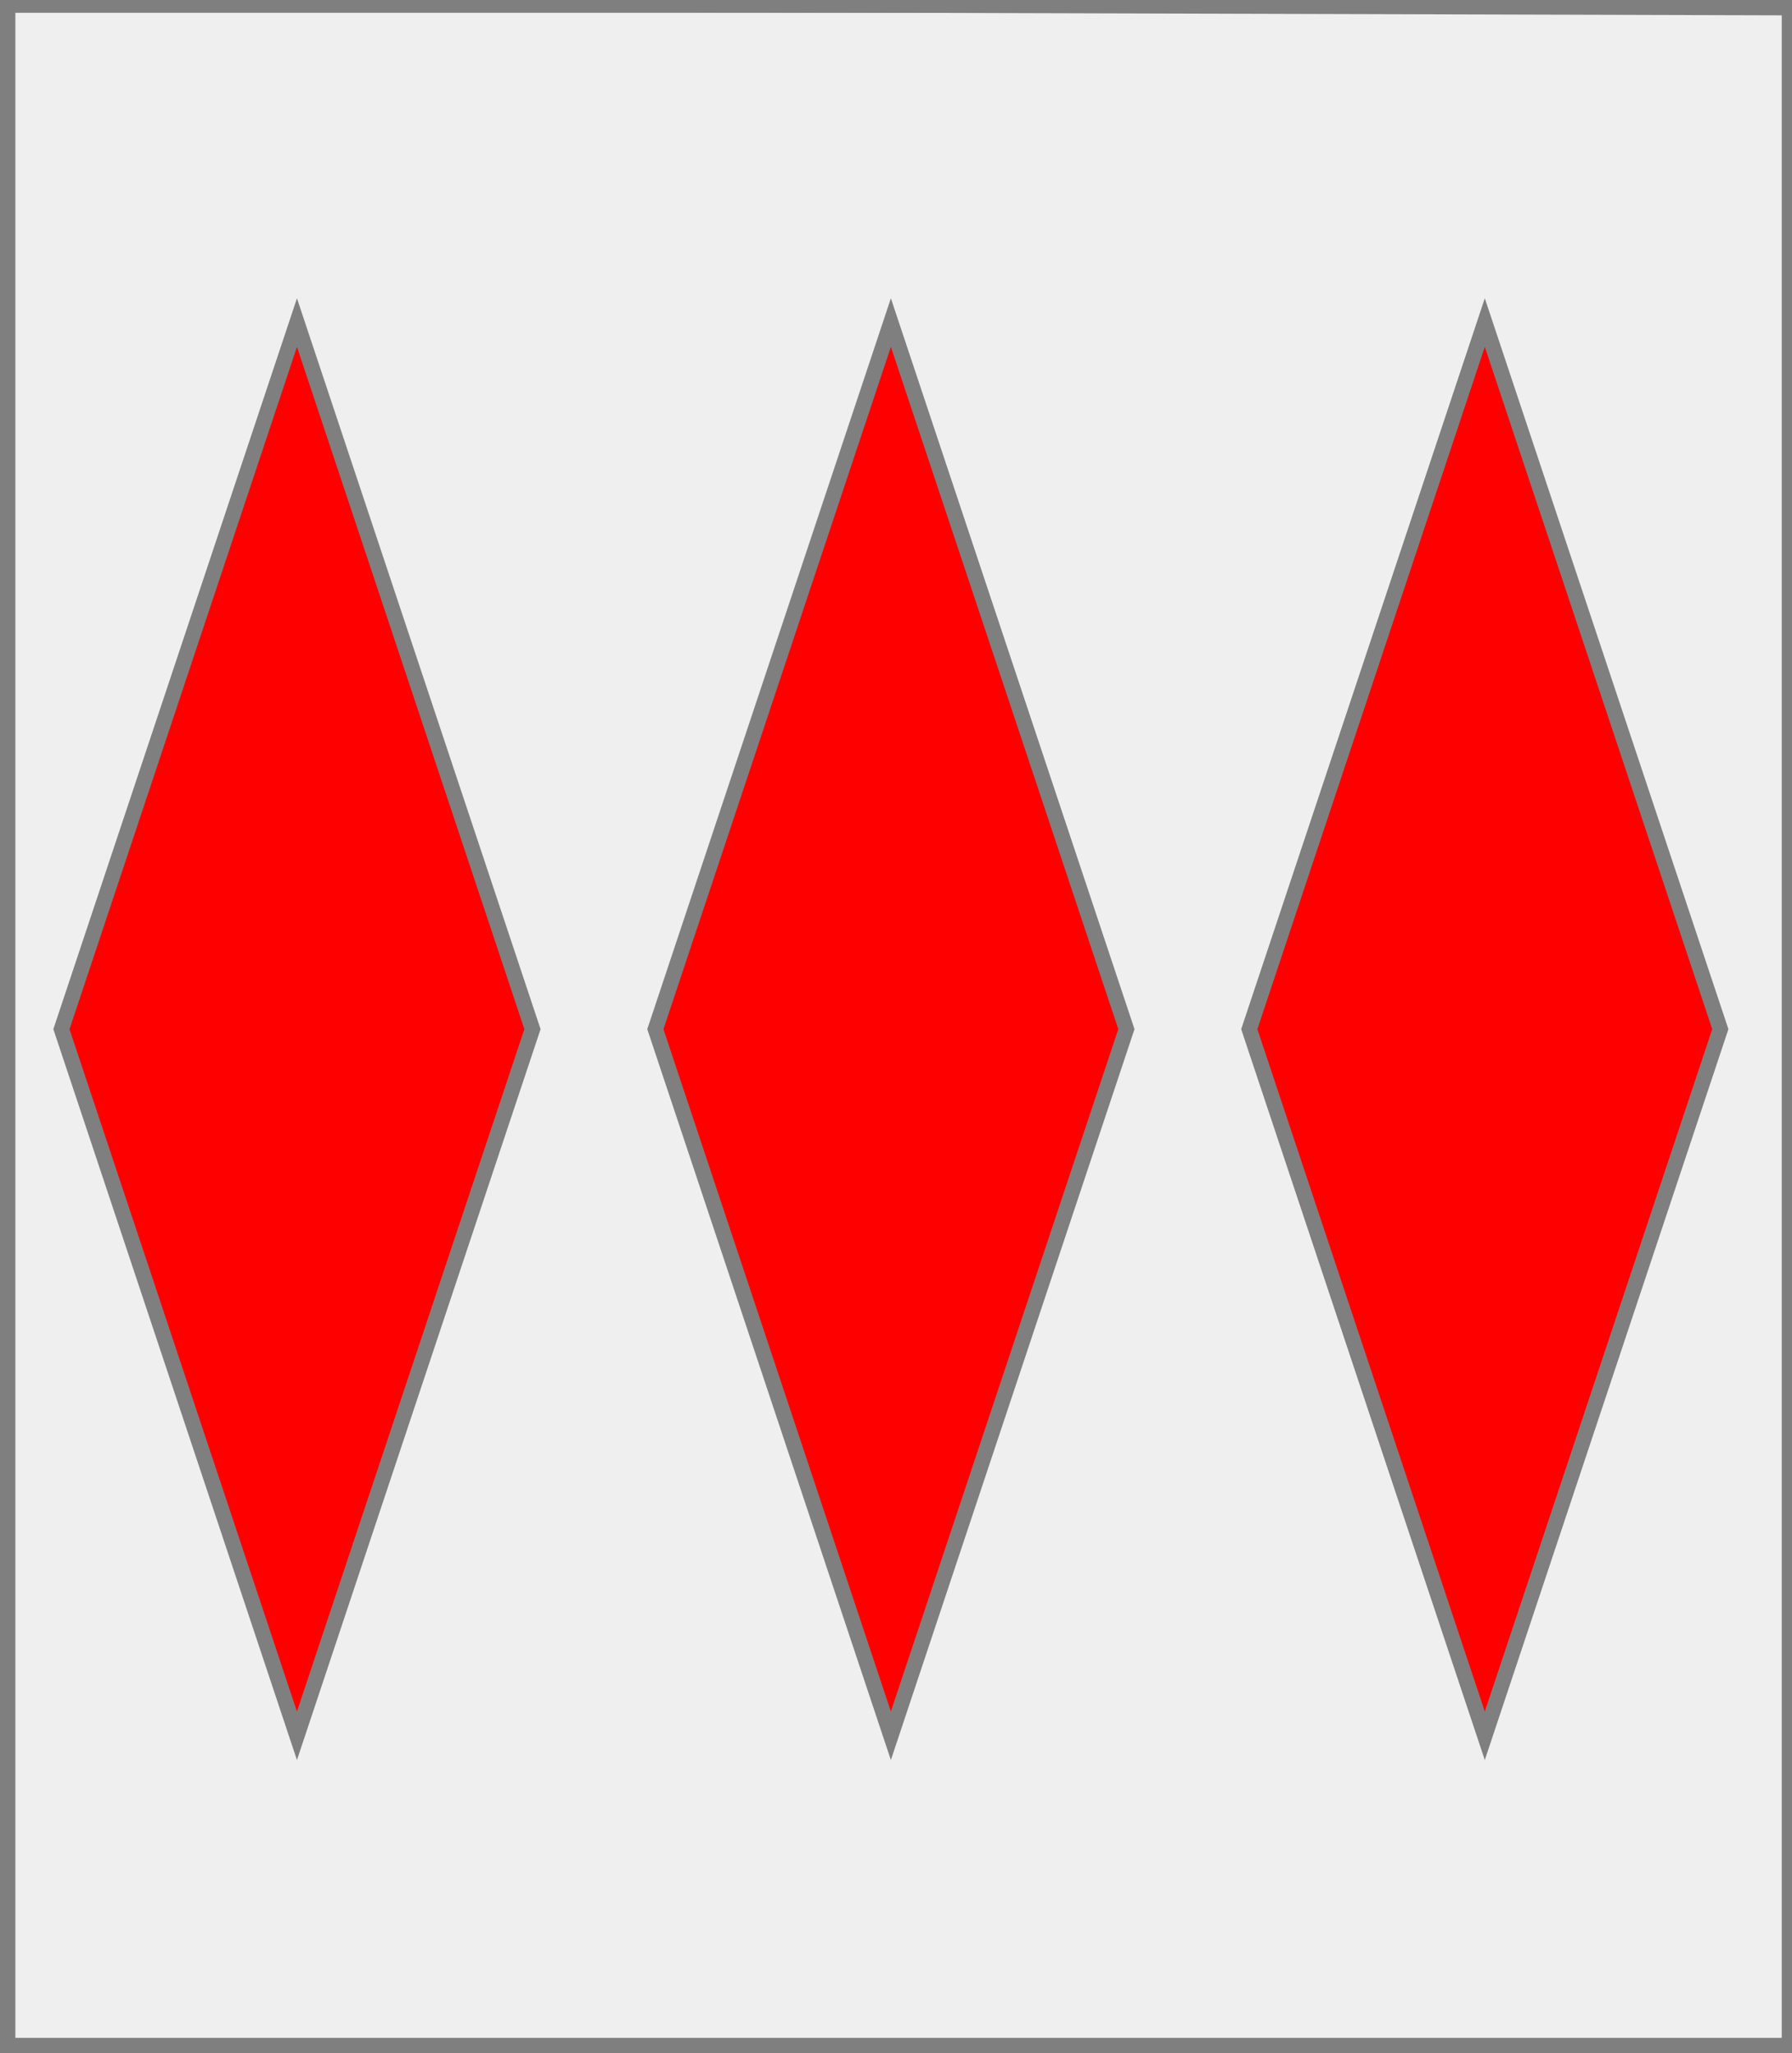
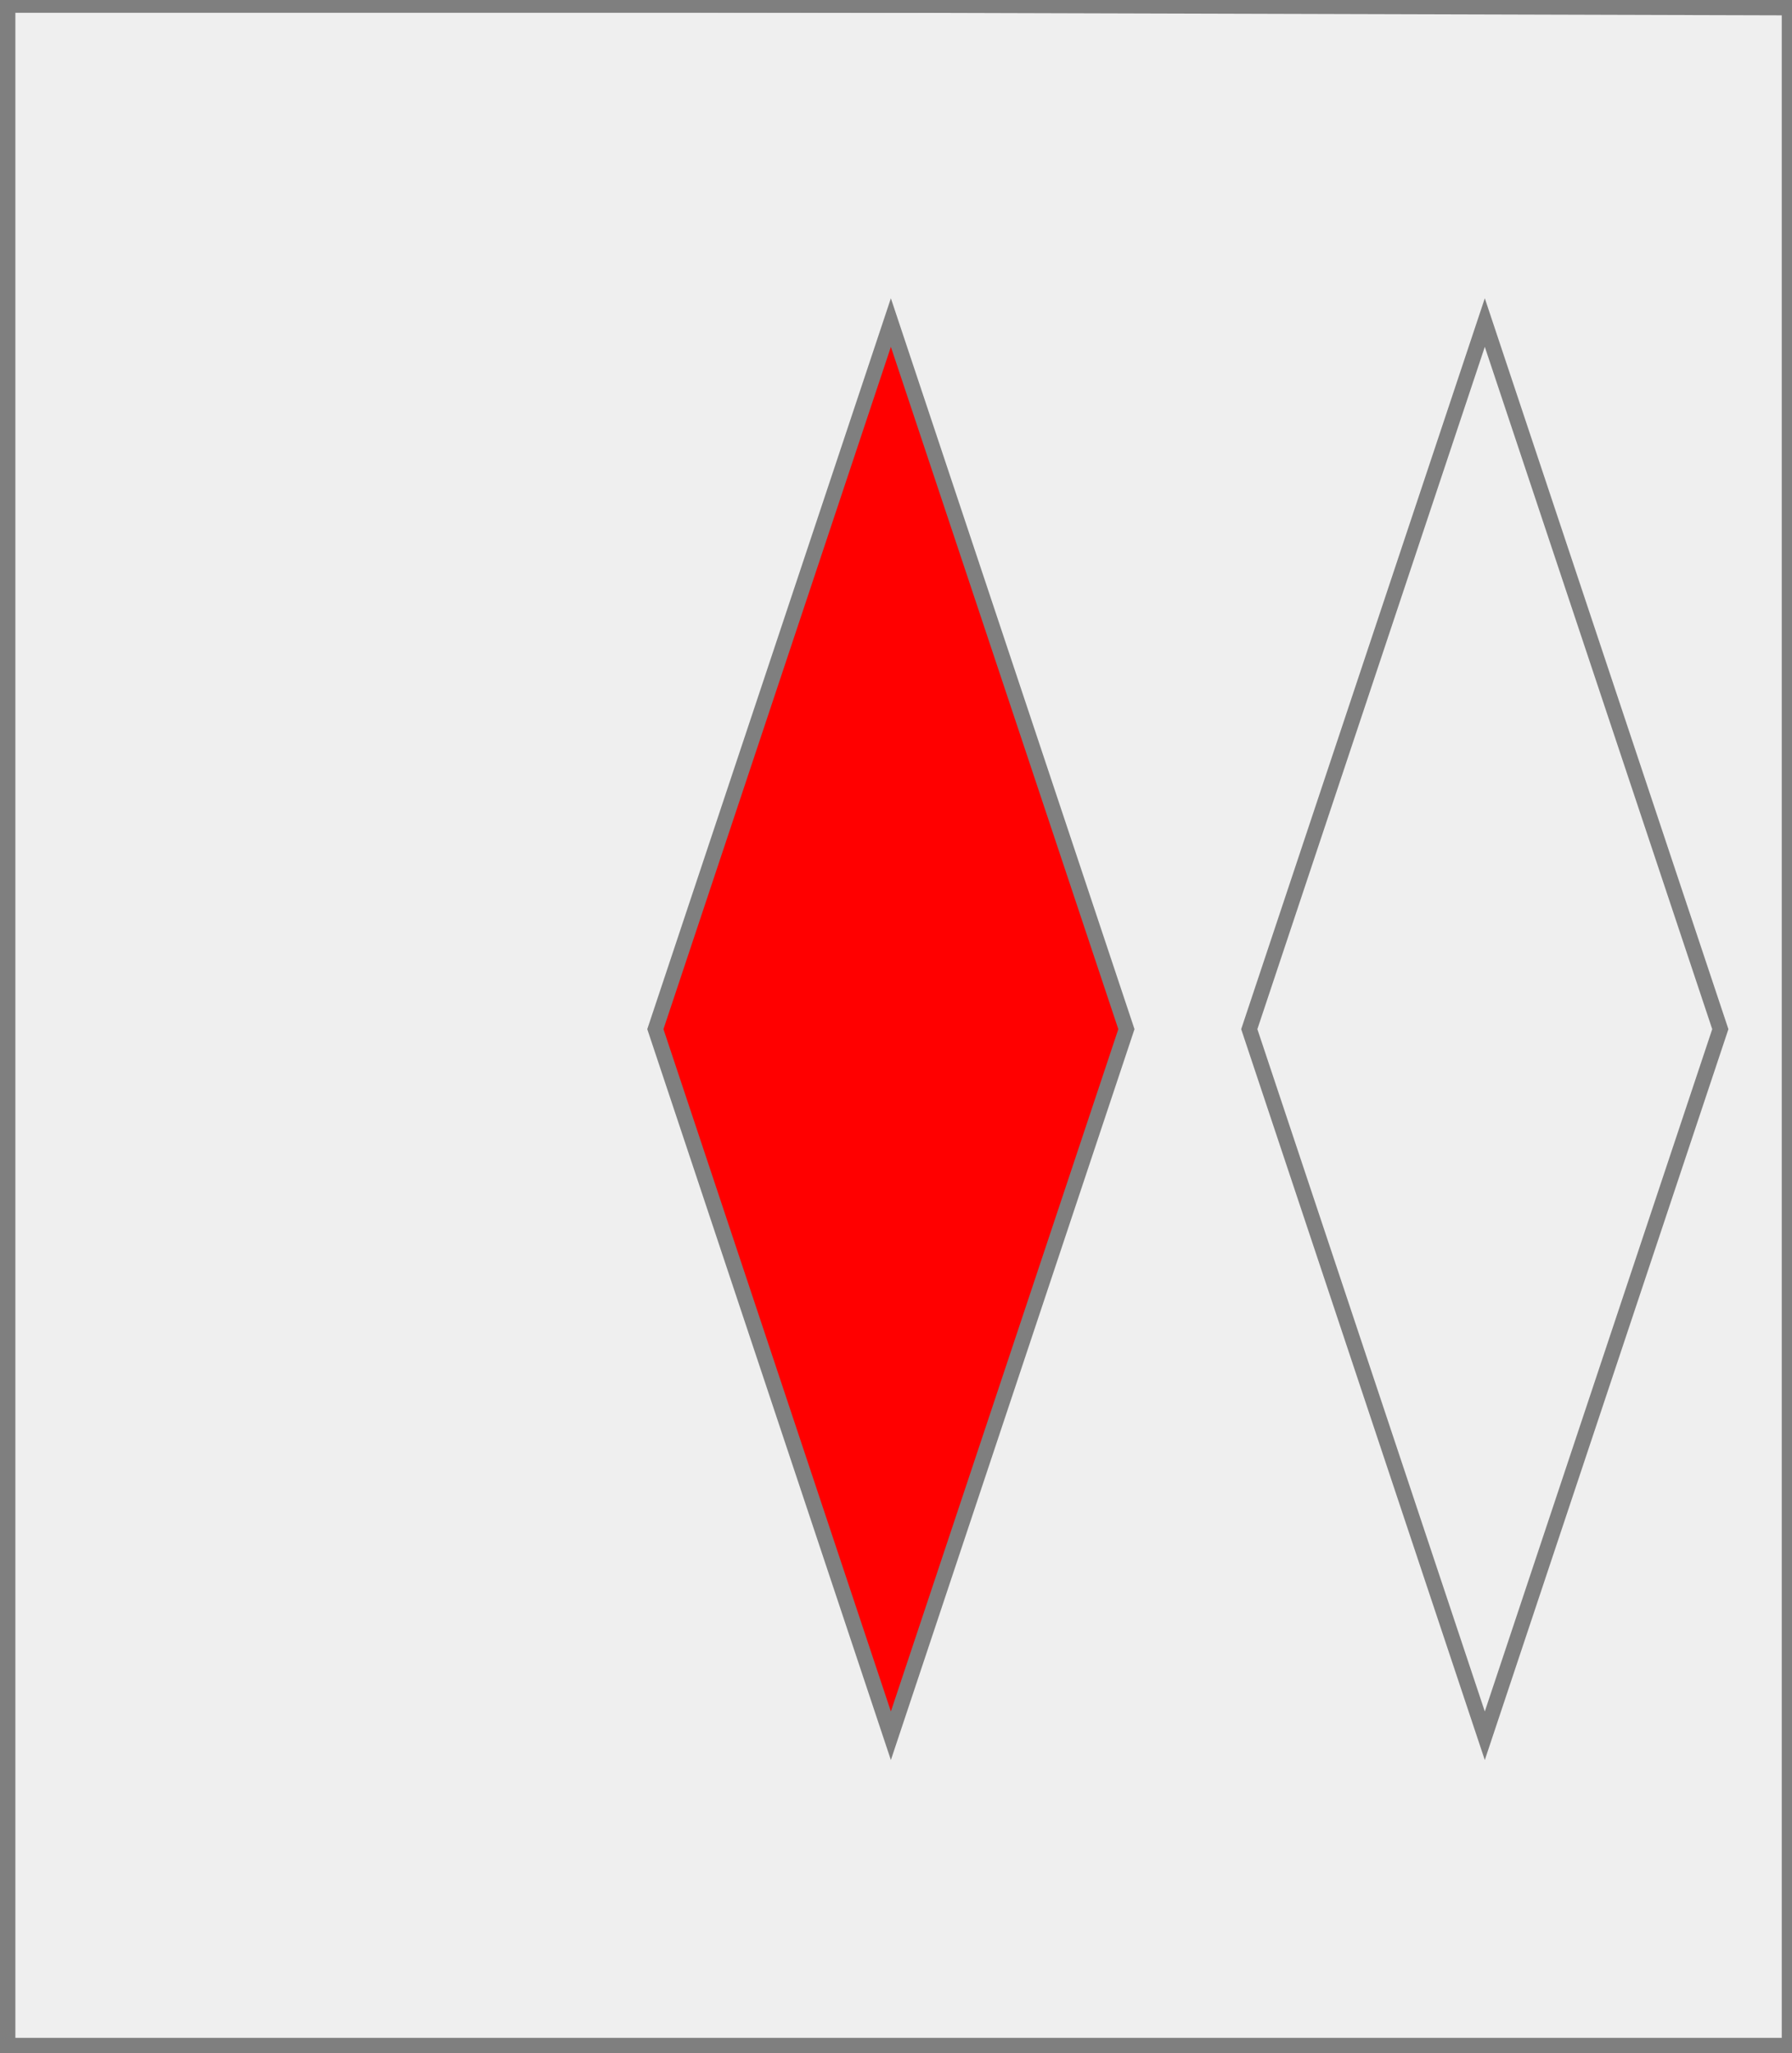
<svg xmlns="http://www.w3.org/2000/svg" width="350" height="401" xml:lang="fr">
  <rect width="100%" height="100%" fill="#333333" stroke="none" />
  <g>
    <g>
      <polygon points="1,401 350,400 350,1 1,1 " fill="#efefef" />
      <polygon points="1,401 350,400 350,1 1,1 " stroke="#7f7f7f" stroke-width="3" fill-opacity="0.0" />
    </g>
    <g>
      <g>
-         <polygon points="58,63 104,201 58,339 12,201 " fill="#ff0000" />
-         <polygon points="58,63 104,201 58,339 12,201 " stroke="#7f7f7f" stroke-width="3" fill-opacity="0.0" />
-       </g>
+         </g>
      <g>
        <polygon points="174,63 220,201 174,339 128,201 " fill="#ff0000" />
        <polygon points="174,63 220,201 174,339 128,201 " stroke="#7f7f7f" stroke-width="3" fill-opacity="0.0" />
      </g>
      <g>
-         <polygon points="290,63 336,201 290,339 244,201 " fill="#ff0000" />
        <polygon points="290,63 336,201 290,339 244,201 " stroke="#7f7f7f" stroke-width="3" fill-opacity="0.0" />
      </g>
    </g>
  </g>
  <polygon points="1,0 350,1 350,400 1,400 " stroke="#7f7f7f" stroke-width="4" fill-opacity="0.0" />
</svg>